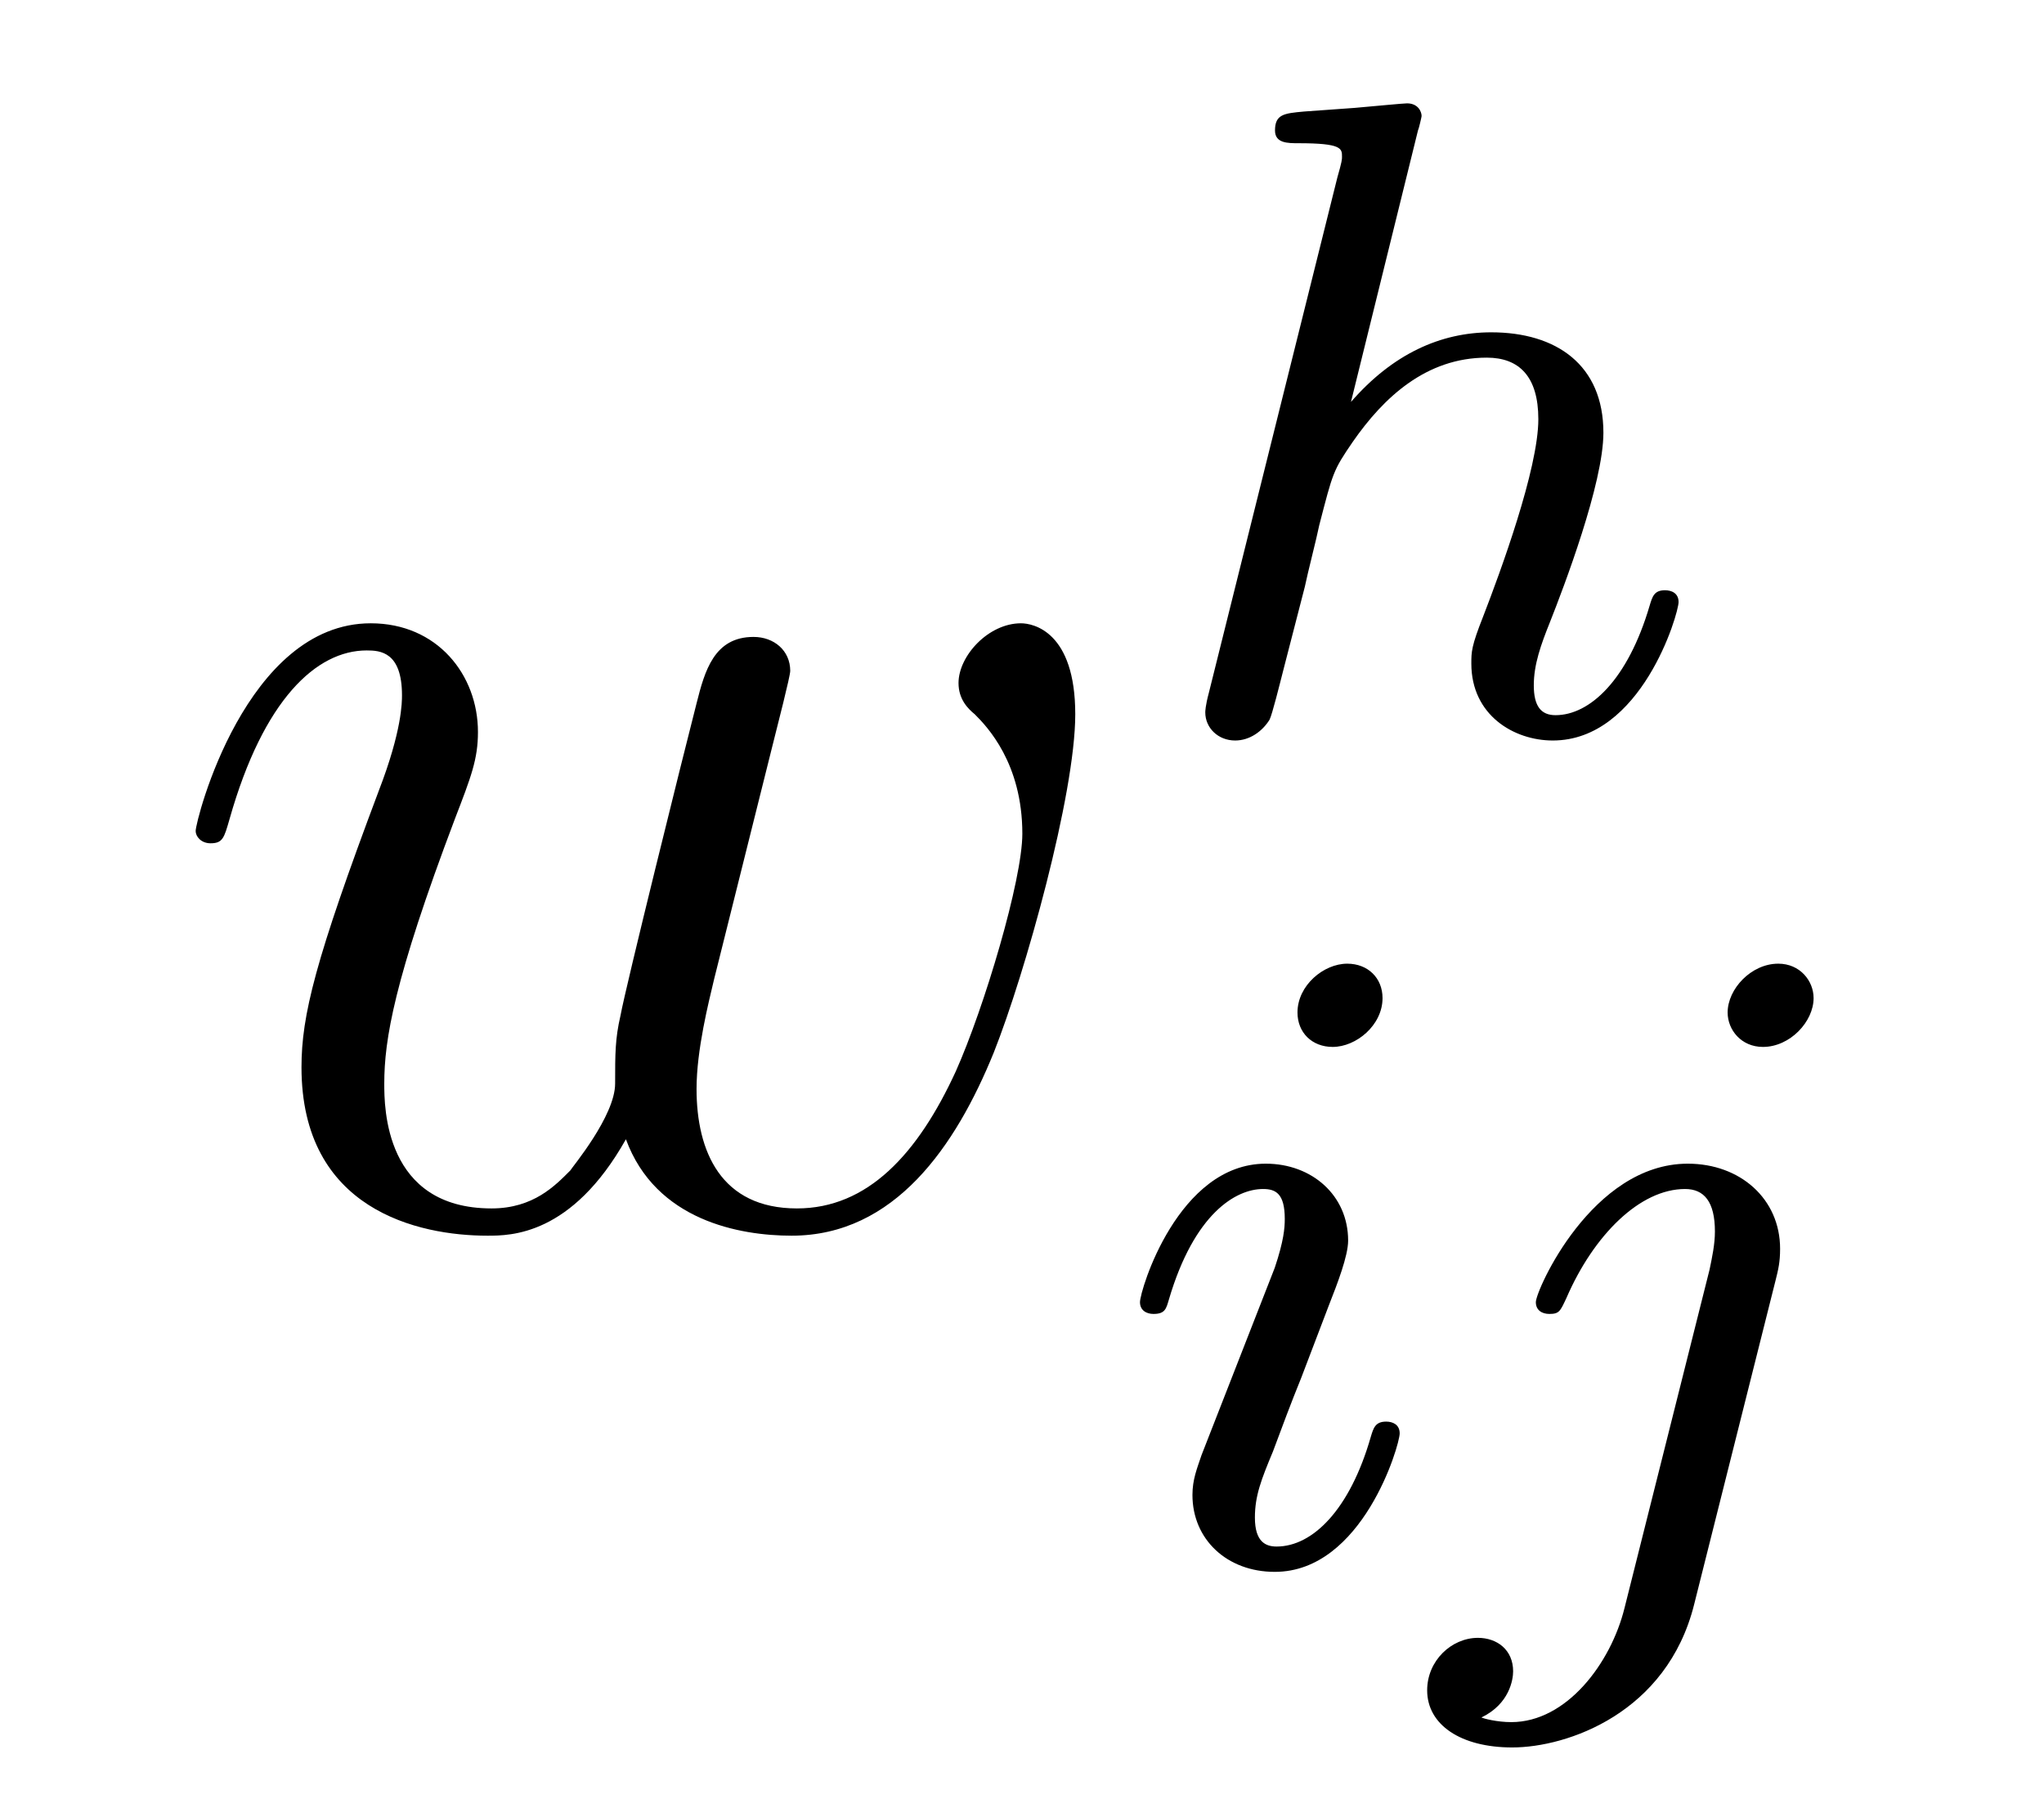
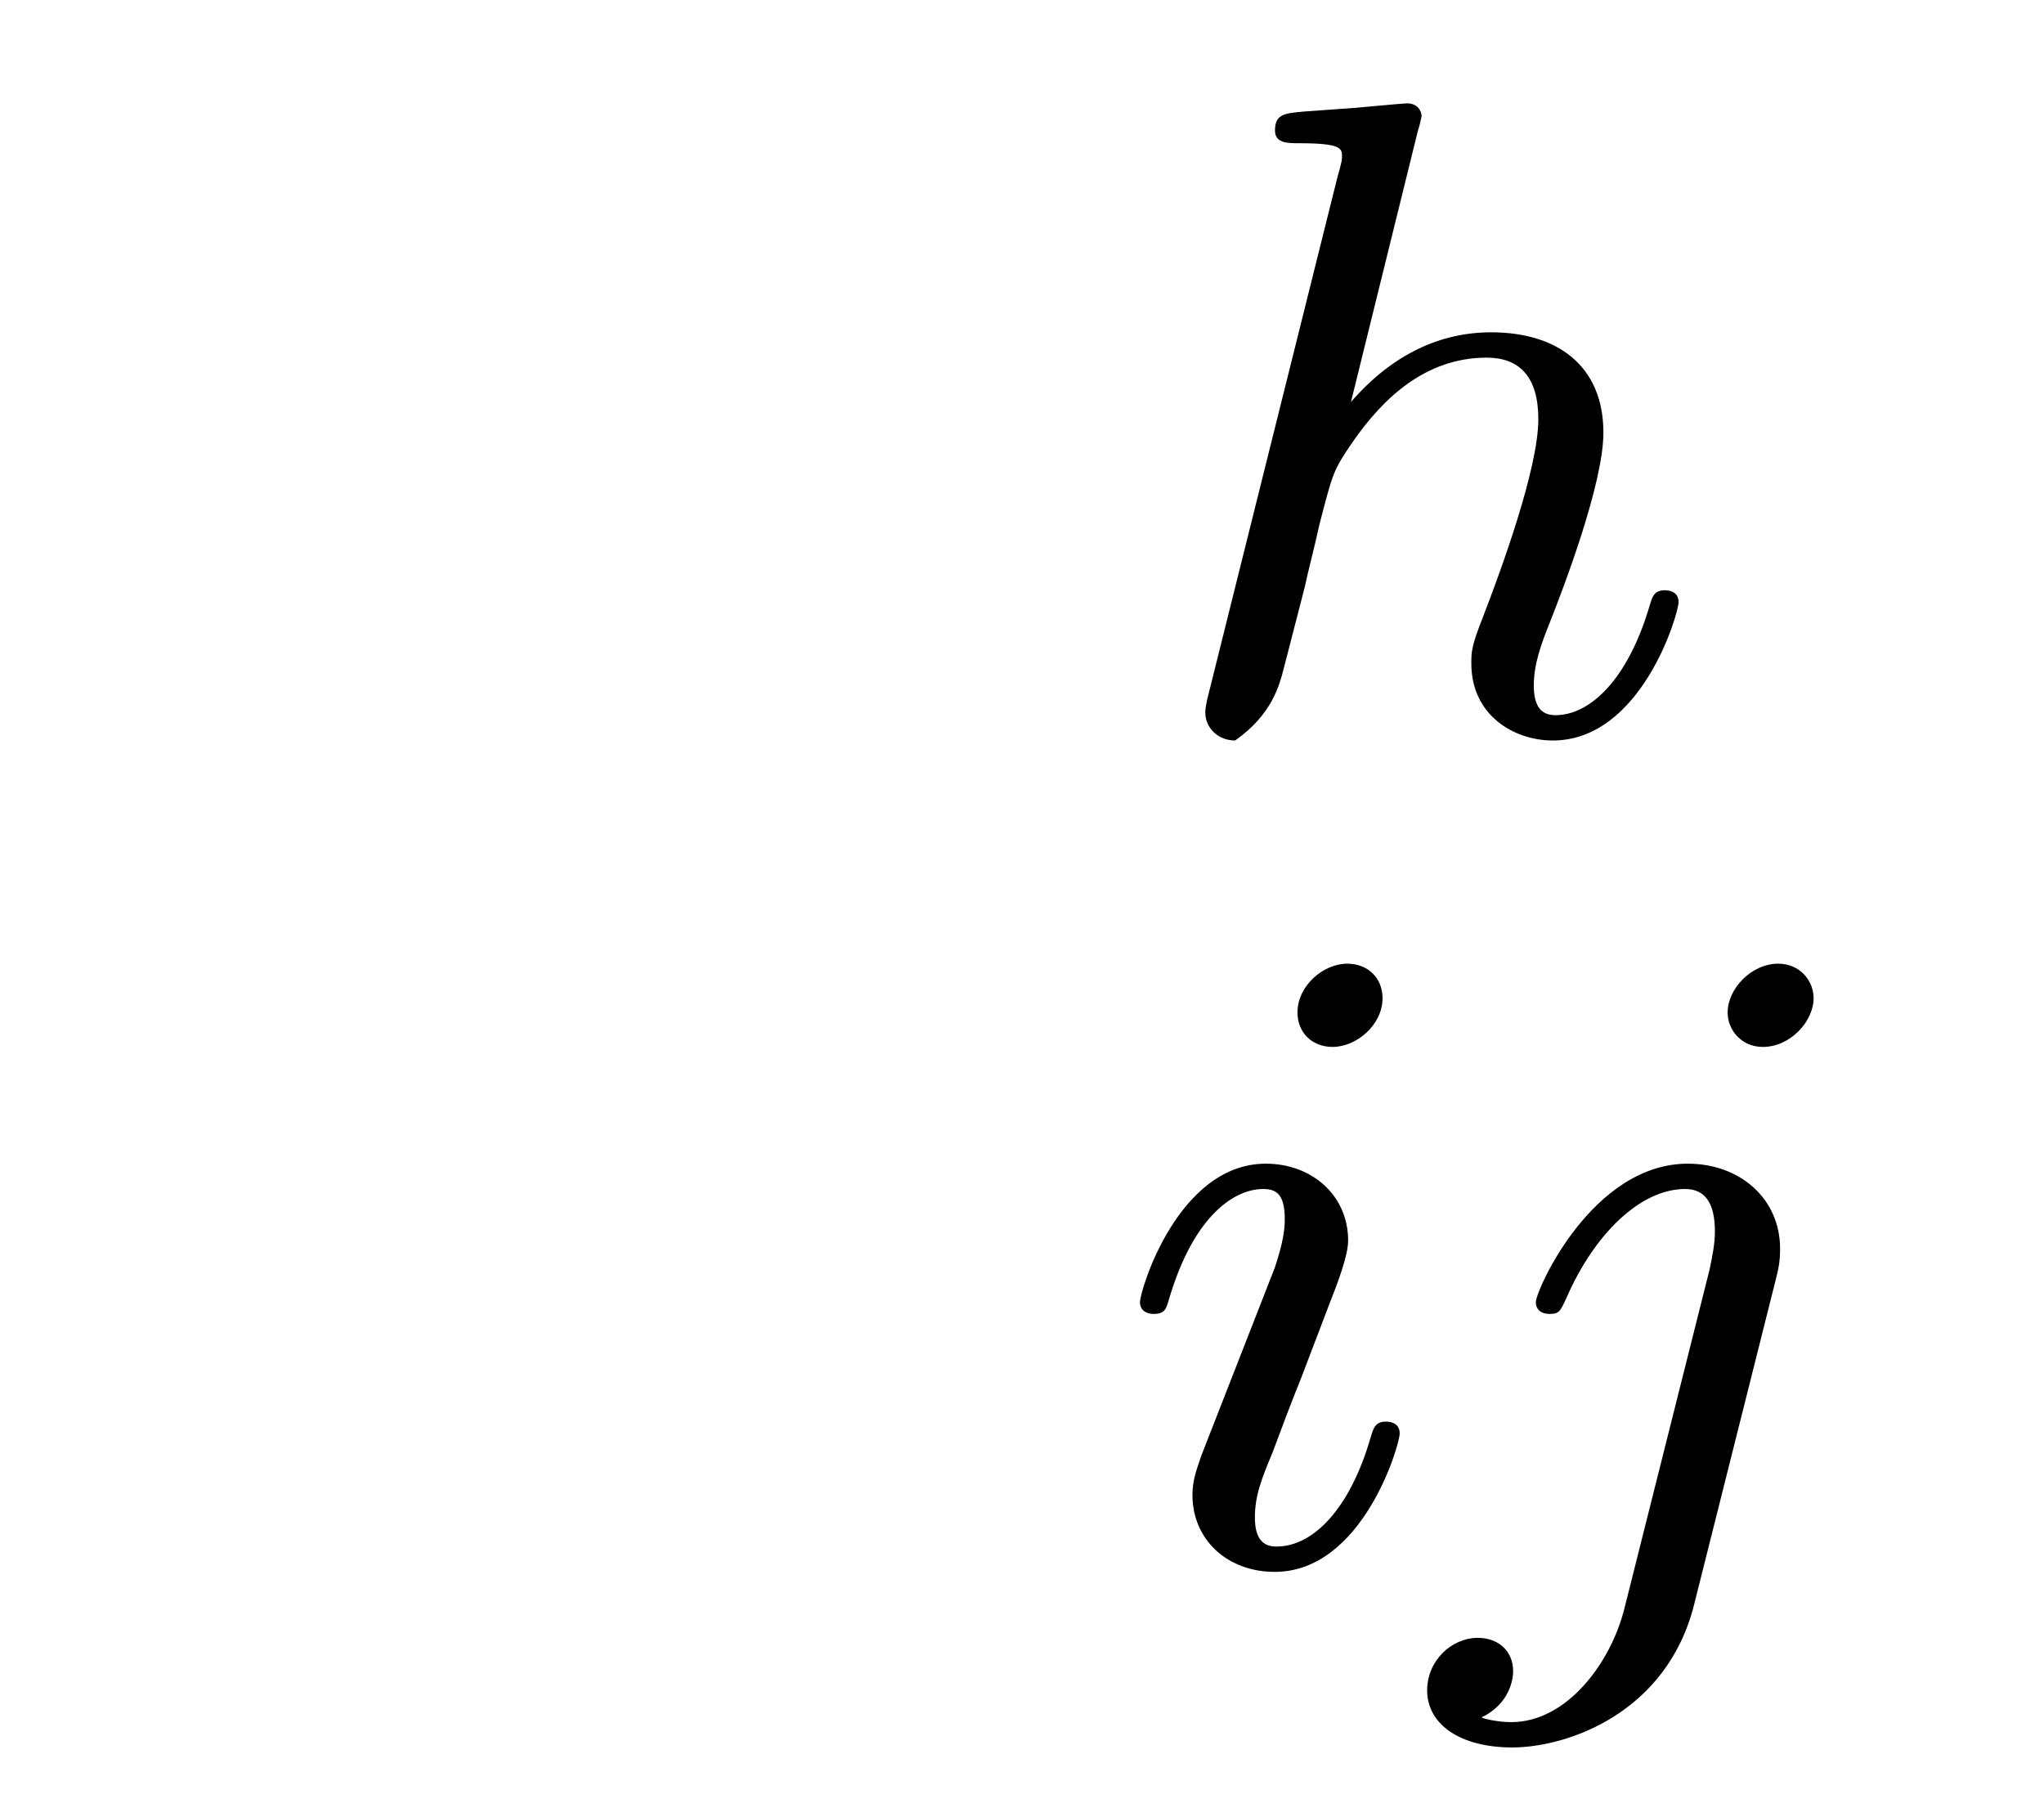
<svg xmlns="http://www.w3.org/2000/svg" version="1.1" width="18pt" height="16pt" viewBox="0 -16 18 16">
  <g id="page1">
    <g transform="matrix(1 0 0 -1 -127 649)">
-       <path d="M132.512 654.969C132.775 654.252 133.516 654.12 133.971 654.12C134.879 654.12 135.417 654.909 135.752 655.734C136.027 656.427 136.469 658.006 136.469 658.711C136.469 659.44 136.098 659.512 135.991 659.512C135.704 659.512 135.441 659.225 135.441 658.986C135.441 658.842 135.525 658.759 135.584 658.711C135.692 658.603 136.003 658.281 136.003 657.659C136.003 657.252 135.668 656.129 135.417 655.567C135.082 654.838 134.64 654.36 134.018 654.36C133.349 654.36 133.134 654.862 133.134 655.412C133.134 655.758 133.241 656.177 133.289 656.38L133.791 658.388C133.851 658.627 133.959 659.046 133.959 659.093C133.959 659.273 133.815 659.392 133.636 659.392C133.289 659.392 133.206 659.093 133.134 658.807C133.014 658.34 132.512 656.32 132.464 656.057C132.417 655.854 132.417 655.722 132.417 655.459C132.417 655.173 132.034 654.718 132.022 654.694C131.891 654.563 131.699 654.36 131.329 654.36C130.384 654.36 130.384 655.256 130.384 655.459C130.384 655.842 130.468 656.368 131.006 657.79C131.149 658.161 131.209 658.316 131.209 658.555C131.209 659.058 130.851 659.512 130.265 659.512C129.165 659.512 128.723 657.778 128.723 657.683C128.723 657.635 128.771 657.575 128.854 657.575C128.962 657.575 128.974 657.623 129.022 657.79C129.32 658.842 129.787 659.273 130.229 659.273C130.348 659.273 130.54 659.261 130.54 658.878C130.54 658.818 130.54 658.567 130.337 658.041C129.775 656.547 129.655 656.057 129.655 655.603C129.655 654.348 130.683 654.12 131.293 654.12C131.496 654.12 132.034 654.12 132.512 654.969Z" />
-       <path d="M139.487 663.851C139.495 663.867 139.519 663.971 139.519 663.978C139.519 664.018 139.487 664.09 139.391 664.09C139.359 664.09 139.112 664.066 138.929 664.05L138.483 664.018C138.308 664.002 138.228 663.994 138.228 663.851C138.228 663.739 138.339 663.739 138.435 663.739C138.818 663.739 138.818 663.692 138.818 663.62C138.818 663.596 138.818 663.58 138.777 663.437L137.646 658.902C137.614 658.783 137.614 658.735 137.614 658.727C137.614 658.592 137.726 658.48 137.877 658.48C138.005 658.48 138.116 658.56 138.18 658.663C138.204 658.711 138.267 658.966 138.308 659.126L138.491 659.835C138.515 659.954 138.594 660.257 138.618 660.377C138.738 660.839 138.738 660.855 138.913 661.11C139.184 661.5 139.558 661.851 140.093 661.851C140.379 661.851 140.547 661.684 140.547 661.309C140.547 660.871 140.212 659.962 140.061 659.572C139.957 659.309 139.957 659.261 139.957 659.157C139.957 658.703 140.332 658.48 140.674 658.48C141.455 658.48 141.782 659.596 141.782 659.699C141.782 659.779 141.718 659.803 141.662 659.803C141.567 659.803 141.551 659.747 141.527 659.667C141.335 659.014 141.001 658.703 140.698 658.703C140.57 658.703 140.507 658.783 140.507 658.966C140.507 659.15 140.57 659.325 140.65 659.524C140.77 659.827 141.12 660.743 141.12 661.19C141.12 661.787 140.706 662.074 140.132 662.074C139.686 662.074 139.264 661.883 138.897 661.461L139.487 663.851Z" />
+       <path d="M139.487 663.851C139.495 663.867 139.519 663.971 139.519 663.978C139.519 664.018 139.487 664.09 139.391 664.09C139.359 664.09 139.112 664.066 138.929 664.05L138.483 664.018C138.308 664.002 138.228 663.994 138.228 663.851C138.228 663.739 138.339 663.739 138.435 663.739C138.818 663.739 138.818 663.692 138.818 663.62C138.818 663.596 138.818 663.58 138.777 663.437L137.646 658.902C137.614 658.783 137.614 658.735 137.614 658.727C137.614 658.592 137.726 658.48 137.877 658.48C138.204 658.711 138.267 658.966 138.308 659.126L138.491 659.835C138.515 659.954 138.594 660.257 138.618 660.377C138.738 660.839 138.738 660.855 138.913 661.11C139.184 661.5 139.558 661.851 140.093 661.851C140.379 661.851 140.547 661.684 140.547 661.309C140.547 660.871 140.212 659.962 140.061 659.572C139.957 659.309 139.957 659.261 139.957 659.157C139.957 658.703 140.332 658.48 140.674 658.48C141.455 658.48 141.782 659.596 141.782 659.699C141.782 659.779 141.718 659.803 141.662 659.803C141.567 659.803 141.551 659.747 141.527 659.667C141.335 659.014 141.001 658.703 140.698 658.703C140.57 658.703 140.507 658.783 140.507 658.966C140.507 659.15 140.57 659.325 140.65 659.524C140.77 659.827 141.12 660.743 141.12 661.19C141.12 661.787 140.706 662.074 140.132 662.074C139.686 662.074 139.264 661.883 138.897 661.461L139.487 663.851Z" />
      <path d="M139.175 656.212C139.175 656.388 139.047 656.515 138.864 656.515C138.657 656.515 138.426 656.324 138.426 656.085C138.426 655.909 138.553 655.782 138.736 655.782C138.943 655.782 139.175 655.973 139.175 656.212ZM138.011 653.288L137.581 652.188C137.541 652.069 137.501 651.973 137.501 651.837C137.501 651.447 137.804 651.16 138.226 651.16C138.999 651.16 139.326 652.276 139.326 652.379C139.326 652.459 139.262 652.483 139.207 652.483C139.111 652.483 139.095 652.427 139.071 652.347C138.888 651.71 138.561 651.383 138.242 651.383C138.147 651.383 138.051 651.423 138.051 651.638C138.051 651.83 138.107 651.973 138.21 652.22C138.29 652.435 138.37 652.65 138.458 652.866L138.704 653.511C138.776 653.694 138.872 653.941 138.872 654.077C138.872 654.475 138.553 654.754 138.147 654.754C137.374 654.754 137.039 653.638 137.039 653.535C137.039 653.463 137.095 653.431 137.158 653.431C137.262 653.431 137.27 653.479 137.294 653.559C137.517 654.316 137.884 654.531 138.123 654.531C138.234 654.531 138.314 654.491 138.314 654.268C138.314 654.188 138.306 654.077 138.226 653.838L138.011 653.288ZM142.971 656.212C142.971 656.364 142.851 656.515 142.66 656.515C142.421 656.515 142.214 656.292 142.214 656.085C142.214 655.933 142.333 655.782 142.525 655.782C142.764 655.782 142.971 656.005 142.971 656.212ZM141.306 650.842C141.186 650.356 140.796 649.837 140.309 649.837C140.182 649.837 140.062 649.869 140.046 649.878C140.293 649.997 140.325 650.212 140.325 650.284C140.325 650.475 140.182 650.579 140.015 650.579C139.783 650.579 139.568 650.379 139.568 650.117C139.568 649.814 139.863 649.614 140.317 649.614C140.803 649.614 141.68 649.917 141.919 650.873L142.636 653.726C142.66 653.822 142.676 653.886 142.676 654.005C142.676 654.443 142.326 654.754 141.863 654.754C141.019 654.754 140.525 653.638 140.525 653.535C140.525 653.463 140.58 653.431 140.644 653.431C140.732 653.431 140.74 653.455 140.796 653.575C141.035 654.125 141.441 654.531 141.839 654.531C142.007 654.531 142.102 654.419 142.102 654.157C142.102 654.045 142.078 653.933 142.055 653.822L141.306 650.842Z" />
    </g>
  </g>
</svg>